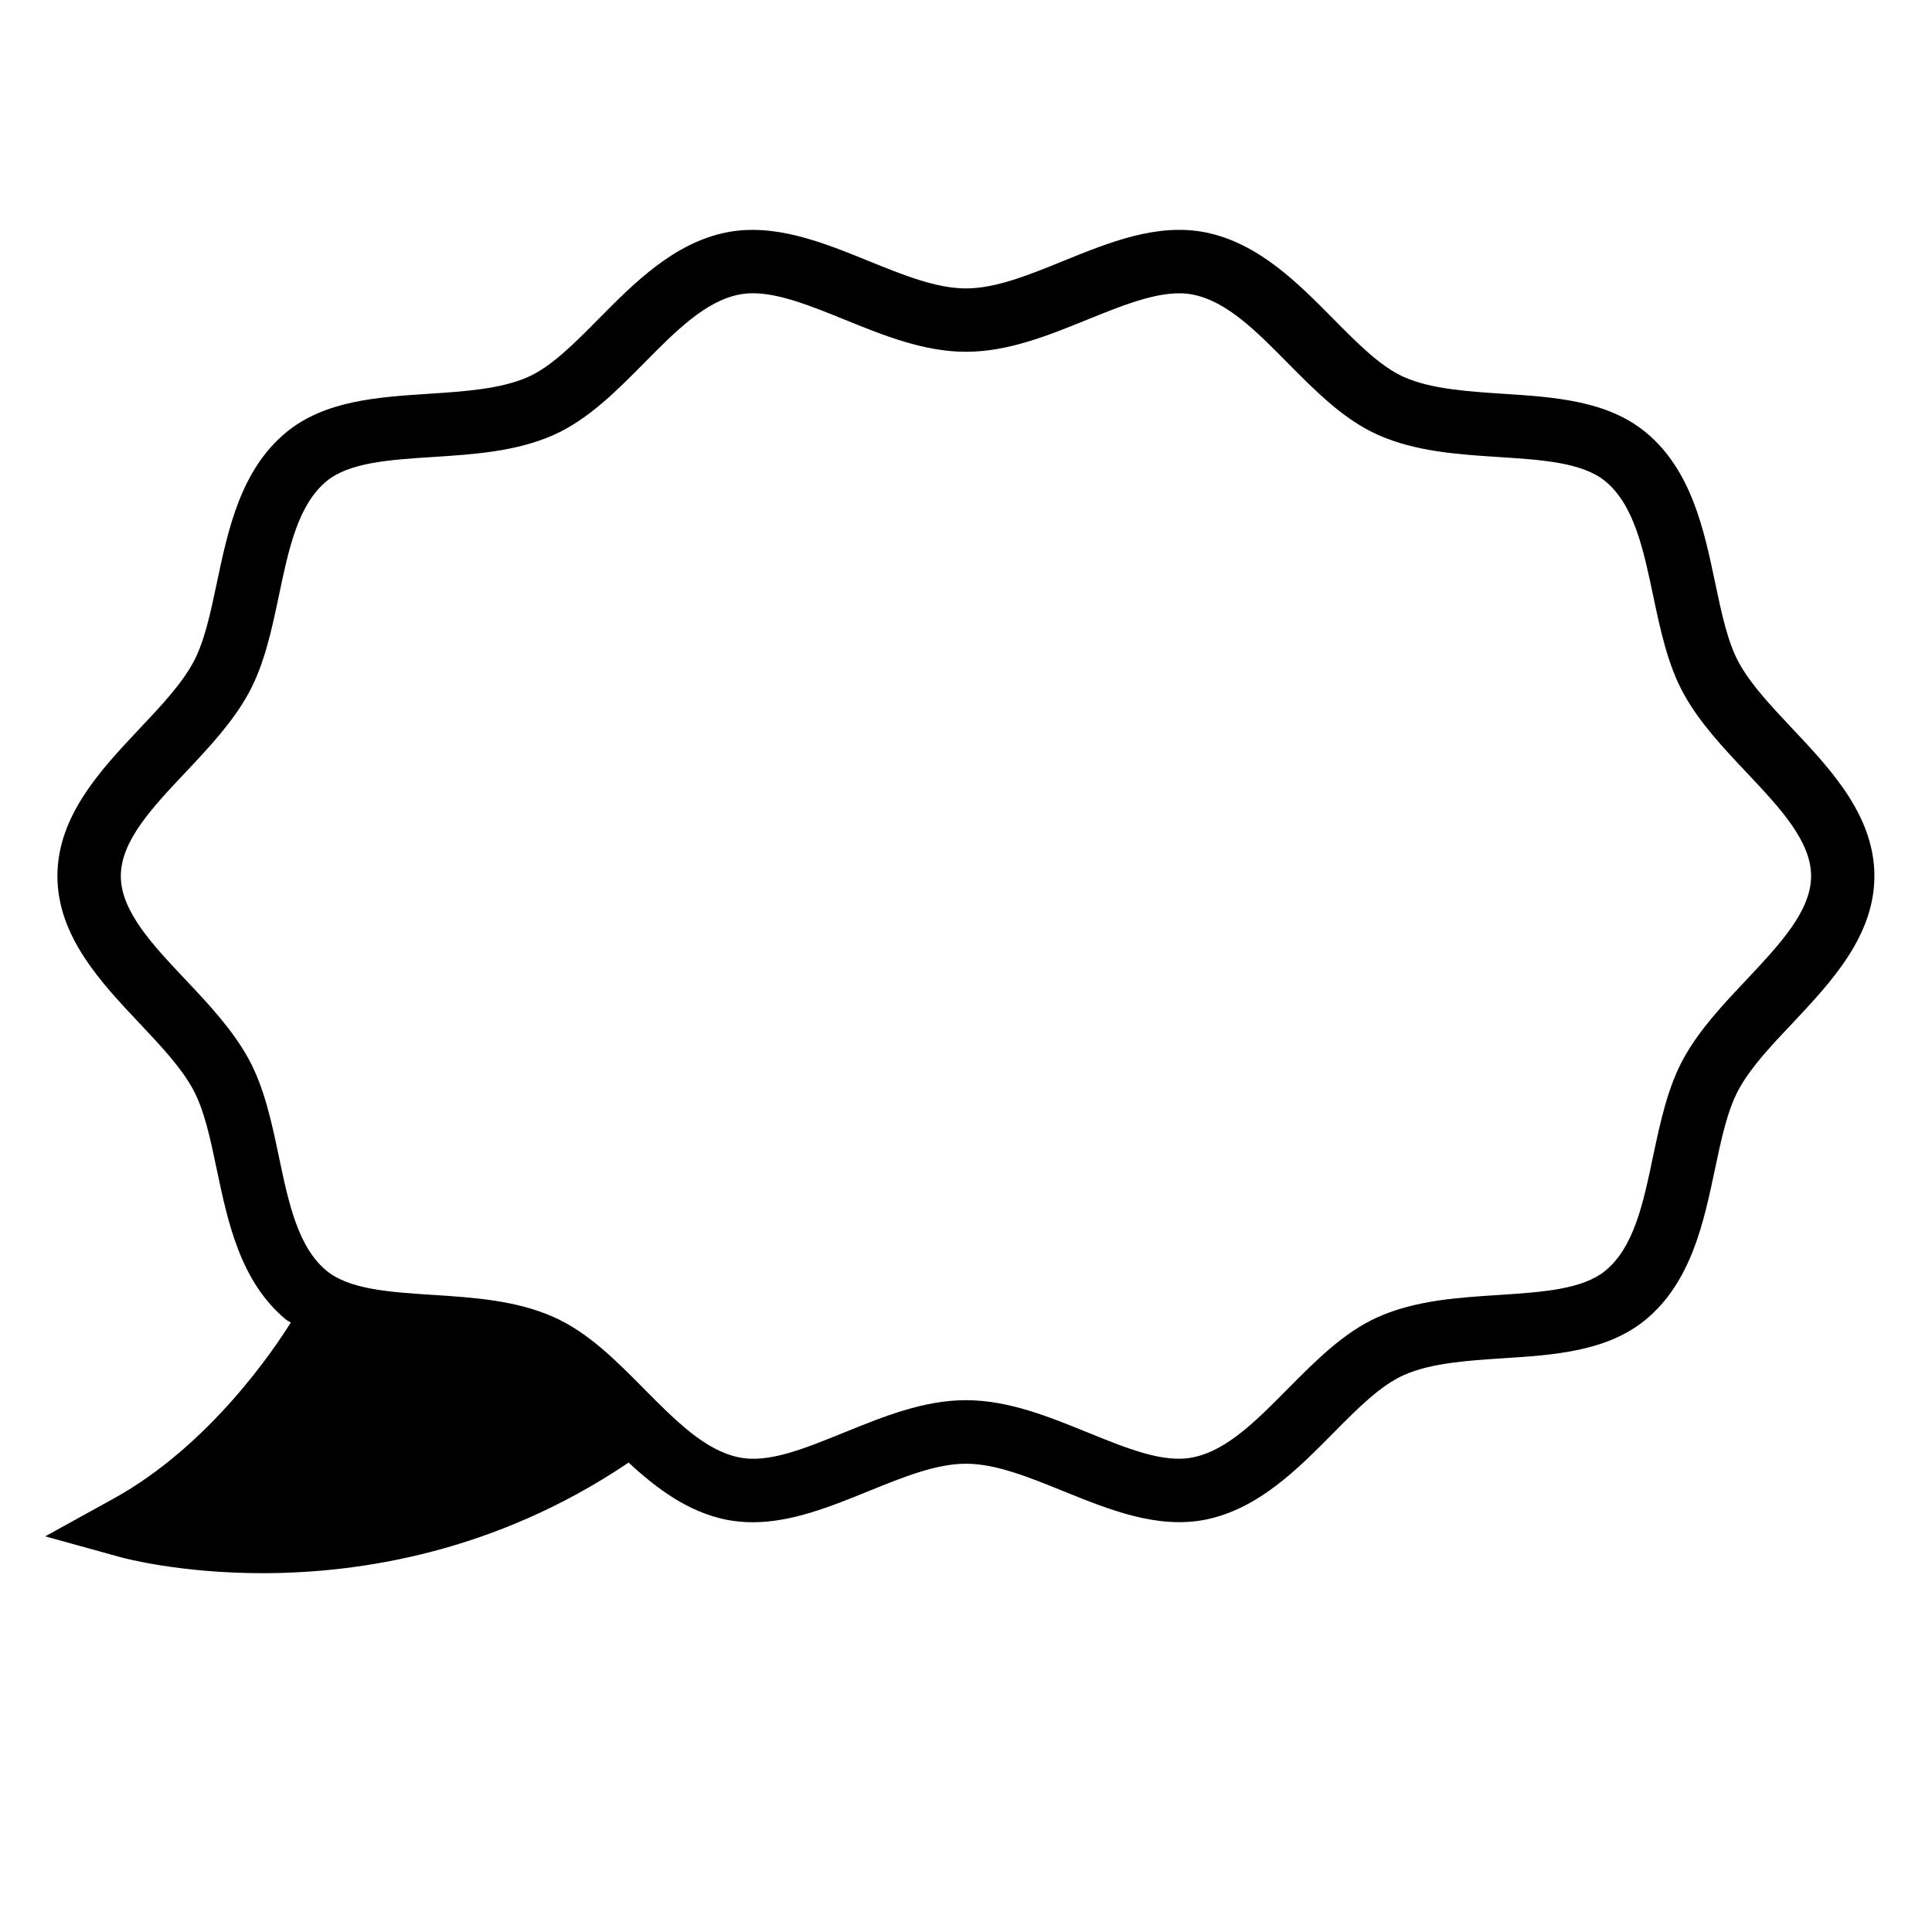
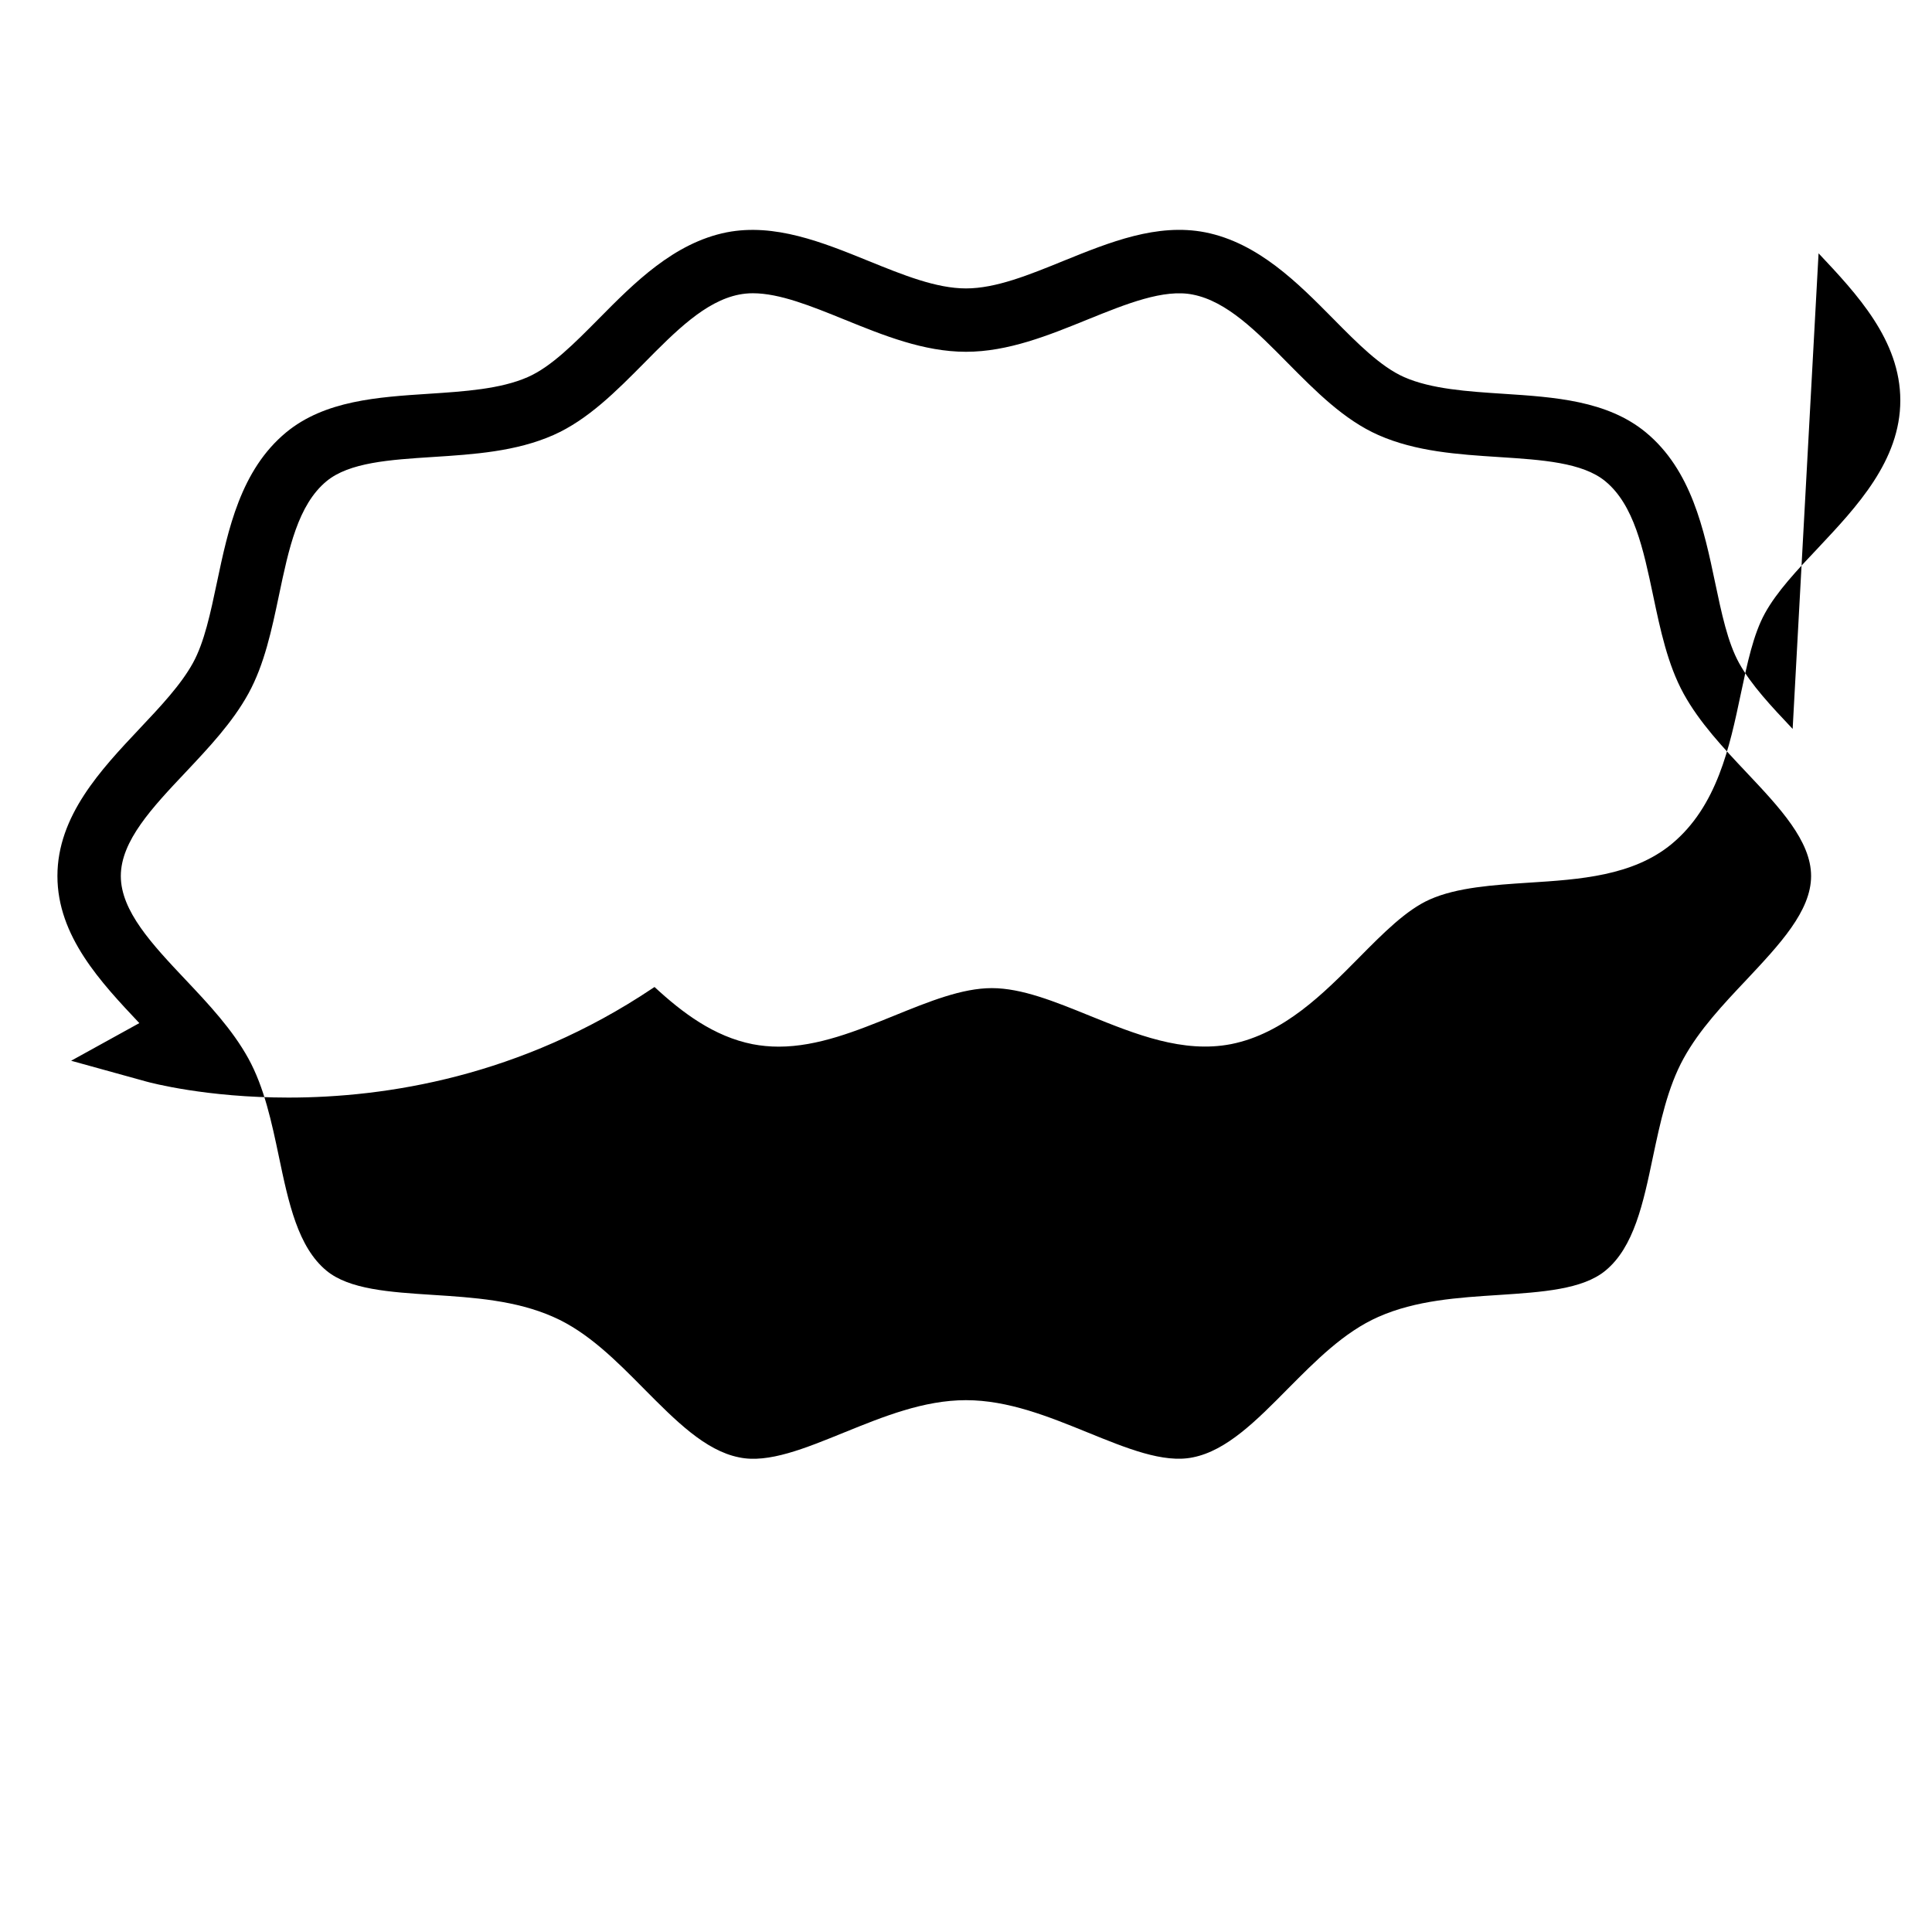
<svg xmlns="http://www.w3.org/2000/svg" fill="#000000" width="800px" height="800px" version="1.1" viewBox="144 144 512 512">
-   <path d="m619.07 337.17c-5.668-6.004-11-11.672-14.191-17.445-3.043-5.519-4.641-13.203-6.359-21.348-2.938-13.961-6.254-29.789-18.367-39.801-10.242-8.438-24.246-9.34-37.809-10.223-9.34-0.609-19.02-1.238-26.219-4.41-6.234-2.75-12.363-8.941-18.852-15.512-9.301-9.406-19.836-20.07-33.859-22.859-12.762-2.5-25.316 2.602-37.512 7.535-9.258 3.777-18.012 7.328-25.902 7.328-7.894 0-16.648-3.547-25.902-7.305-12.18-4.957-24.836-10.035-37.516-7.559-14.023 2.793-24.562 13.457-33.859 22.859-6.488 6.551-12.598 12.742-18.832 15.492-7.219 3.191-16.875 3.82-26.219 4.43-13.559 0.883-27.582 1.785-37.828 10.223-12.09 9.992-15.406 25.82-18.348 39.758-1.719 8.148-3.336 15.852-6.359 21.352-3.191 5.793-8.523 11.461-14.191 17.465-10.18 10.812-21.727 23.051-21.727 39.004s11.523 28.172 21.707 38.98c5.668 6.004 11 11.672 14.168 17.445 3.043 5.519 4.66 13.227 6.359 21.371 2.938 13.961 6.254 29.766 18.367 39.781 0.379 0.316 0.84 0.461 1.238 0.754-4.113 6.633-21.309 32.516-47 46.688l-18.074 9.973 19.879 5.5c1.281 0.355 15.977 4.262 37.703 4.262 25.801 0 61.508-5.519 96.543-28.988l0.484-0.316c7.41 6.863 15.766 13.121 25.988 15.156 2.309 0.441 4.617 0.652 6.926 0.652 10.348 0 20.594-4.156 30.586-8.207 9.258-3.758 17.988-7.305 25.883-7.305 7.914 0 16.648 3.547 25.902 7.305 12.195 4.934 24.75 10.012 37.512 7.535 14-2.793 24.539-13.457 33.84-22.859 6.488-6.57 12.617-12.742 18.852-15.492 7.18-3.191 16.855-3.82 26.176-4.43 13.562-0.859 27.582-1.785 37.848-10.223 12.09-9.992 15.406-25.801 18.348-39.758 1.723-8.145 3.336-15.828 6.383-21.371 3.168-5.773 8.523-11.461 14.191-17.445 10.16-10.812 21.707-23.051 21.707-39.004 0-15.957-11.504-28.195-21.664-38.988zm-12.215 66.461c-6.152 6.508-12.492 13.227-16.688 20.867-4.242 7.703-6.191 17.023-8.102 26.008-2.582 12.344-5.039 24.016-12.617 30.23-6.047 4.996-16.816 5.688-28.234 6.445-10.812 0.691-21.98 1.406-31.906 5.793-9.152 4.031-16.688 11.691-24.016 19.062-8.332 8.438-16.207 16.395-25.168 18.18-7.828 1.617-17.57-2.414-27.918-6.613-10.328-4.199-21.035-8.543-32.223-8.543-11.168 0-21.875 4.344-32.223 8.543-10.348 4.199-20.152 8.27-27.898 6.613-8.984-1.785-16.855-9.762-25.211-18.18-7.305-7.391-14.863-15.031-24.016-19.039-9.949-4.41-21.117-5.144-31.93-5.836-11.379-0.734-22.148-1.426-28.191-6.422-7.559-6.254-10.035-17.926-12.617-30.27-1.891-8.984-3.84-18.262-8.082-25.969-4.219-7.66-10.539-14.402-16.668-20.887-8.816-9.34-17.129-18.18-17.129-27.457 0-9.301 8.332-18.137 17.152-27.48 6.129-6.508 12.469-13.227 16.668-20.887 4.242-7.703 6.191-17.004 8.082-25.988 2.594-12.367 5.051-24.02 12.609-30.273 6.047-4.996 16.816-5.688 28.215-6.422 10.812-0.691 22-1.426 31.93-5.816 9.148-4.051 16.684-11.672 23.988-19.039 8.332-8.438 16.227-16.414 25.191-18.18 1.176-0.23 2.394-0.355 3.652-0.355 7.094 0 15.473 3.402 24.266 6.969 10.348 4.199 21.035 8.543 32.223 8.543 11.168 0 21.875-4.344 32.203-8.543 10.371-4.199 20.215-8.164 27.918-6.613 8.984 1.762 16.879 9.742 25.211 18.199 7.305 7.367 14.84 15.008 23.992 19.039 9.949 4.387 21.117 5.121 31.93 5.816 11.379 0.734 22.148 1.426 28.191 6.422 7.578 6.254 10.055 17.926 12.66 30.293 1.891 8.984 3.84 18.262 8.062 25.969 4.199 7.66 10.539 14.379 16.668 20.887 8.816 9.34 17.129 18.18 17.129 27.457 0 9.297-8.332 18.117-17.105 27.477z" />
+   <path d="m619.07 337.17c-5.668-6.004-11-11.672-14.191-17.445-3.043-5.519-4.641-13.203-6.359-21.348-2.938-13.961-6.254-29.789-18.367-39.801-10.242-8.438-24.246-9.34-37.809-10.223-9.34-0.609-19.02-1.238-26.219-4.41-6.234-2.75-12.363-8.941-18.852-15.512-9.301-9.406-19.836-20.07-33.859-22.859-12.762-2.5-25.316 2.602-37.512 7.535-9.258 3.777-18.012 7.328-25.902 7.328-7.894 0-16.648-3.547-25.902-7.305-12.18-4.957-24.836-10.035-37.516-7.559-14.023 2.793-24.562 13.457-33.859 22.859-6.488 6.551-12.598 12.742-18.832 15.492-7.219 3.191-16.875 3.82-26.219 4.43-13.559 0.883-27.582 1.785-37.828 10.223-12.09 9.992-15.406 25.82-18.348 39.758-1.719 8.148-3.336 15.852-6.359 21.352-3.191 5.793-8.523 11.461-14.191 17.465-10.18 10.812-21.727 23.051-21.727 39.004s11.523 28.172 21.707 38.98l-18.074 9.973 19.879 5.5c1.281 0.355 15.977 4.262 37.703 4.262 25.801 0 61.508-5.519 96.543-28.988l0.484-0.316c7.41 6.863 15.766 13.121 25.988 15.156 2.309 0.441 4.617 0.652 6.926 0.652 10.348 0 20.594-4.156 30.586-8.207 9.258-3.758 17.988-7.305 25.883-7.305 7.914 0 16.648 3.547 25.902 7.305 12.195 4.934 24.75 10.012 37.512 7.535 14-2.793 24.539-13.457 33.84-22.859 6.488-6.57 12.617-12.742 18.852-15.492 7.18-3.191 16.855-3.82 26.176-4.43 13.562-0.859 27.582-1.785 37.848-10.223 12.09-9.992 15.406-25.801 18.348-39.758 1.723-8.145 3.336-15.828 6.383-21.371 3.168-5.773 8.523-11.461 14.191-17.445 10.16-10.812 21.707-23.051 21.707-39.004 0-15.957-11.504-28.195-21.664-38.988zm-12.215 66.461c-6.152 6.508-12.492 13.227-16.688 20.867-4.242 7.703-6.191 17.023-8.102 26.008-2.582 12.344-5.039 24.016-12.617 30.23-6.047 4.996-16.816 5.688-28.234 6.445-10.812 0.691-21.98 1.406-31.906 5.793-9.152 4.031-16.688 11.691-24.016 19.062-8.332 8.438-16.207 16.395-25.168 18.18-7.828 1.617-17.57-2.414-27.918-6.613-10.328-4.199-21.035-8.543-32.223-8.543-11.168 0-21.875 4.344-32.223 8.543-10.348 4.199-20.152 8.27-27.898 6.613-8.984-1.785-16.855-9.762-25.211-18.18-7.305-7.391-14.863-15.031-24.016-19.039-9.949-4.41-21.117-5.144-31.93-5.836-11.379-0.734-22.148-1.426-28.191-6.422-7.559-6.254-10.035-17.926-12.617-30.27-1.891-8.984-3.84-18.262-8.082-25.969-4.219-7.66-10.539-14.402-16.668-20.887-8.816-9.34-17.129-18.18-17.129-27.457 0-9.301 8.332-18.137 17.152-27.48 6.129-6.508 12.469-13.227 16.668-20.887 4.242-7.703 6.191-17.004 8.082-25.988 2.594-12.367 5.051-24.02 12.609-30.273 6.047-4.996 16.816-5.688 28.215-6.422 10.812-0.691 22-1.426 31.93-5.816 9.148-4.051 16.684-11.672 23.988-19.039 8.332-8.438 16.227-16.414 25.191-18.18 1.176-0.23 2.394-0.355 3.652-0.355 7.094 0 15.473 3.402 24.266 6.969 10.348 4.199 21.035 8.543 32.223 8.543 11.168 0 21.875-4.344 32.203-8.543 10.371-4.199 20.215-8.164 27.918-6.613 8.984 1.762 16.879 9.742 25.211 18.199 7.305 7.367 14.84 15.008 23.992 19.039 9.949 4.387 21.117 5.121 31.93 5.816 11.379 0.734 22.148 1.426 28.191 6.422 7.578 6.254 10.055 17.926 12.66 30.293 1.891 8.984 3.84 18.262 8.062 25.969 4.199 7.66 10.539 14.379 16.668 20.887 8.816 9.34 17.129 18.18 17.129 27.457 0 9.297-8.332 18.117-17.105 27.477z" />
</svg>